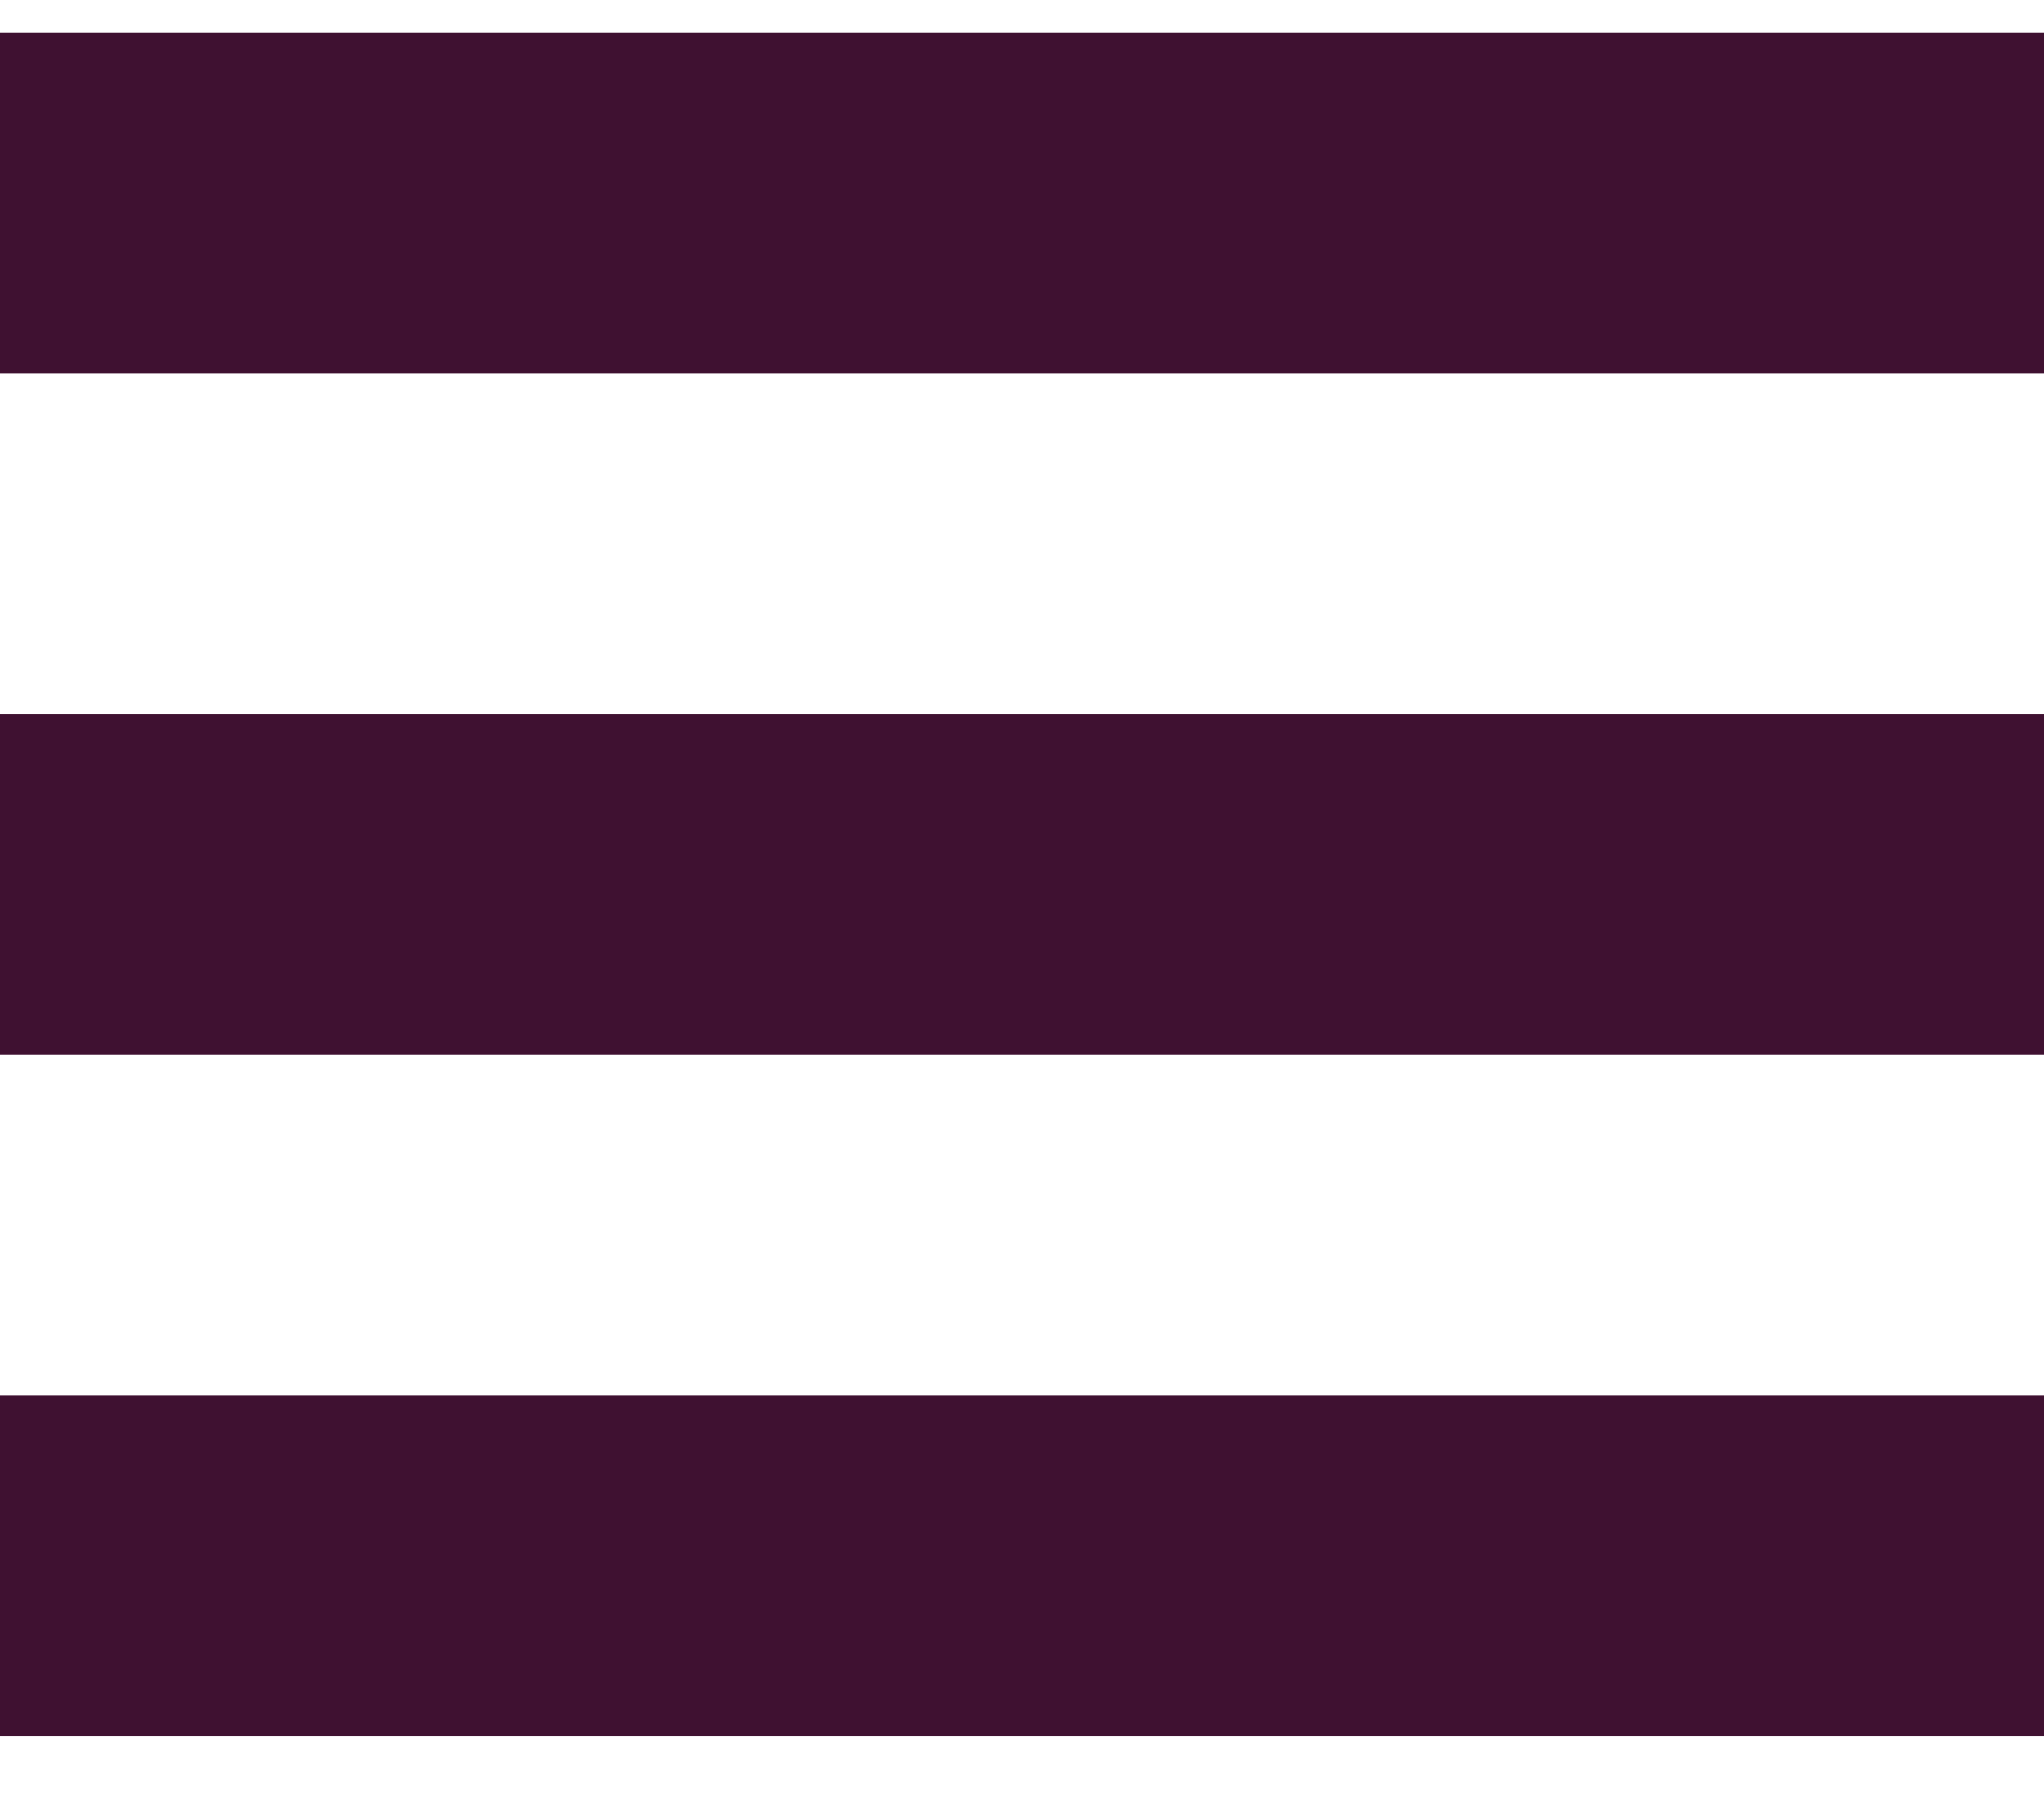
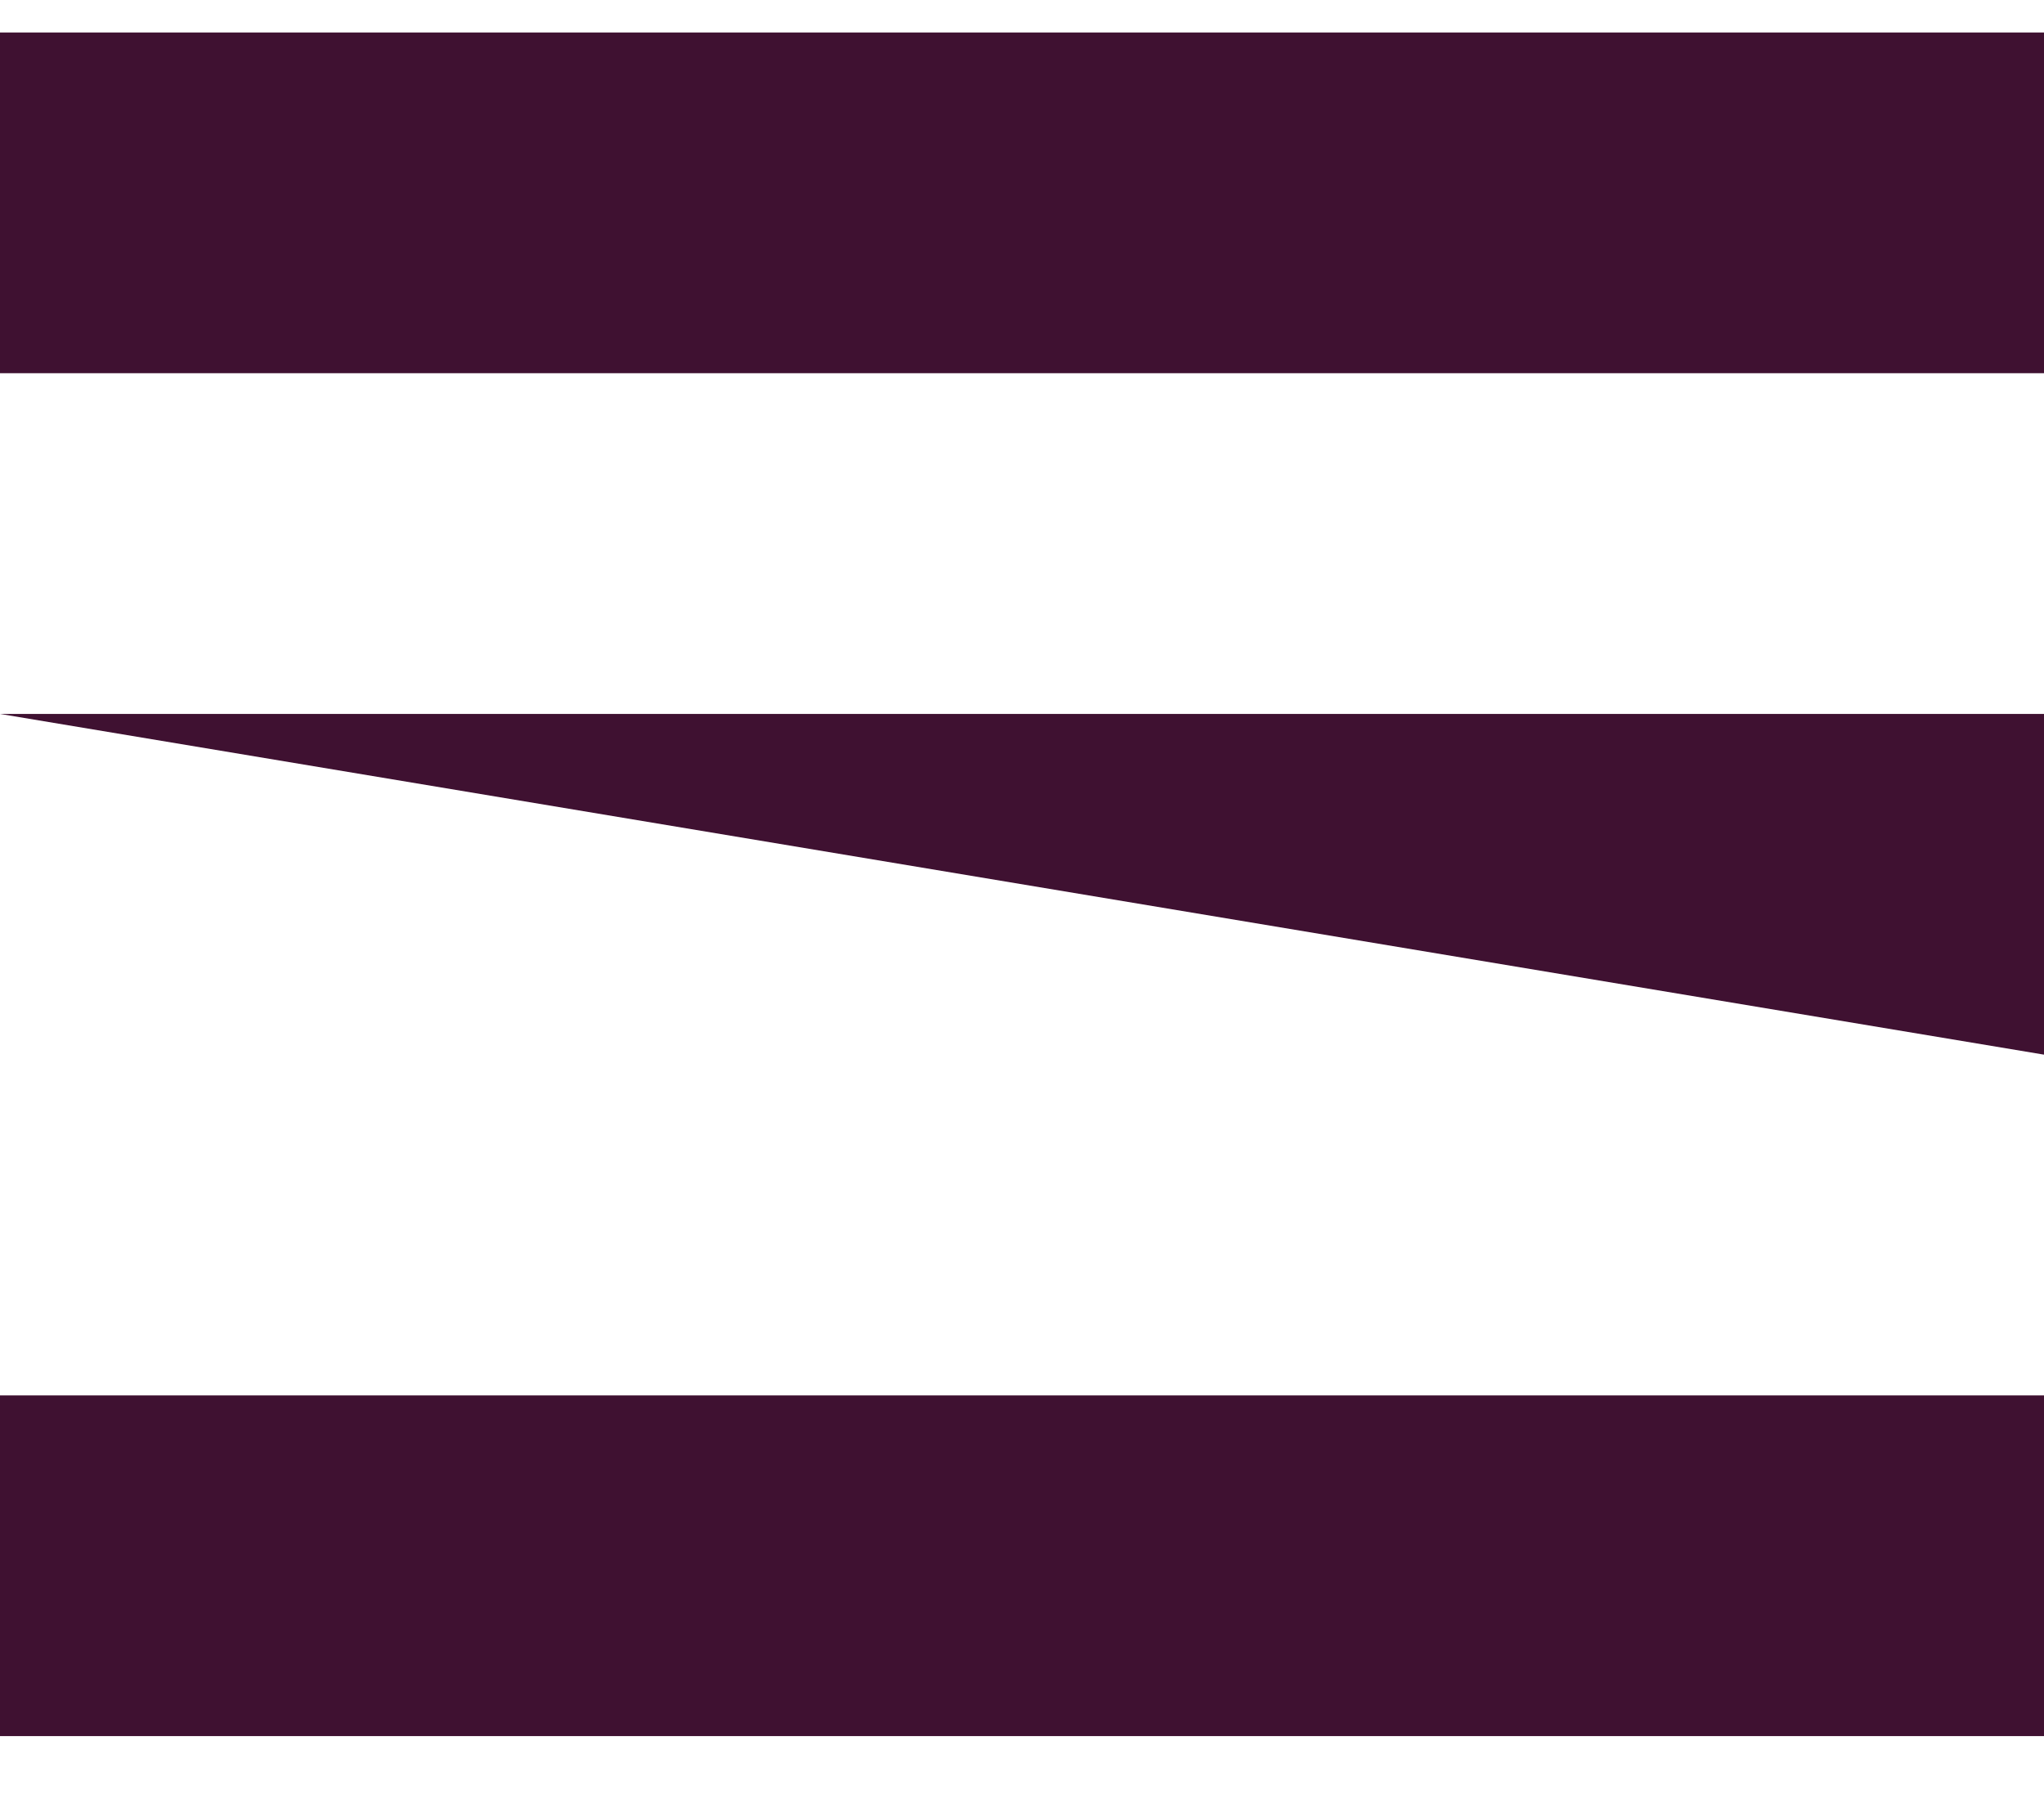
<svg xmlns="http://www.w3.org/2000/svg" width="18px" height="16px" viewBox="0 0 18 16" version="1.1">
  <g id="Page-1" stroke="none" stroke-width="1" fill="none" fill-rule="evenodd">
    <g id="menu6" transform="translate(0, 0.286)" fill="#3F1131" fill-rule="nonzero">
-       <path d="M0,0 L18,0 L18,3 L0,3 L0,0 Z M0,6 L18,6 L18,9 L0,9 L0,6 Z M0,12 L18,12 L18,15 L0,15 L0,12 Z" id="Shape" />
+       <path d="M0,0 L18,0 L18,3 L0,3 L0,0 Z M0,6 L18,6 L18,9 L0,6 Z M0,12 L18,12 L18,15 L0,15 L0,12 Z" id="Shape" />
    </g>
  </g>
</svg>